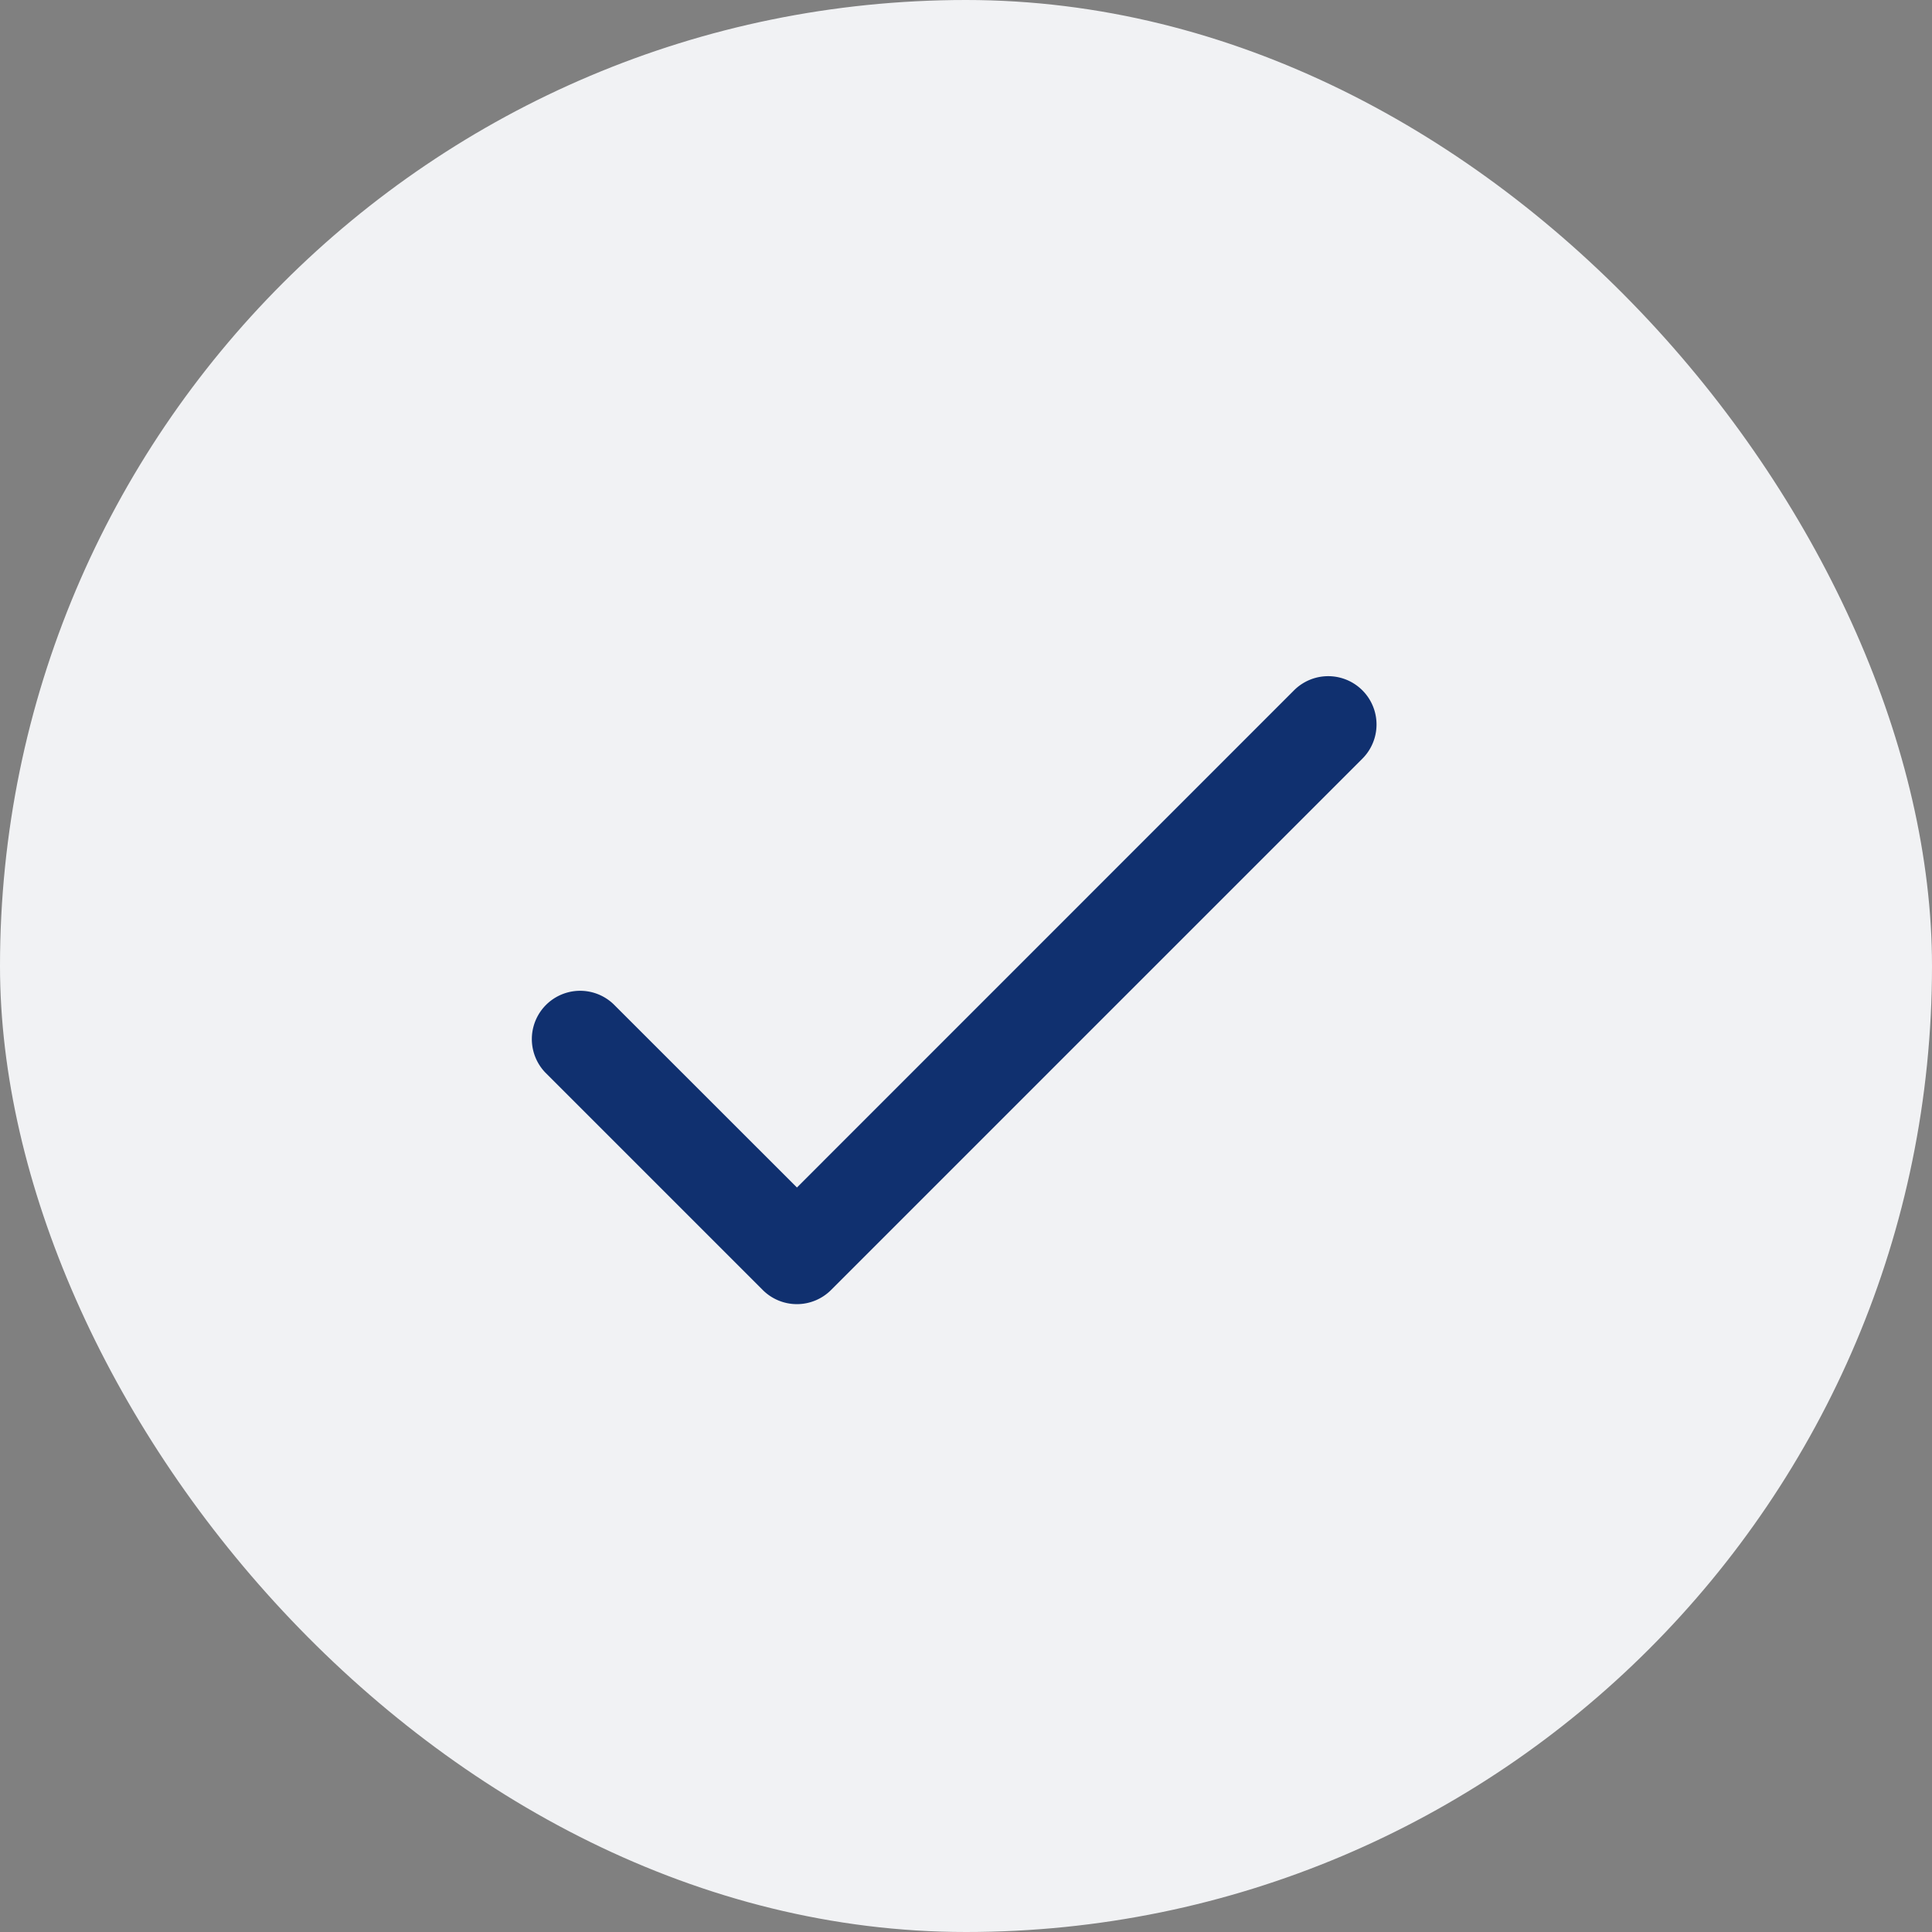
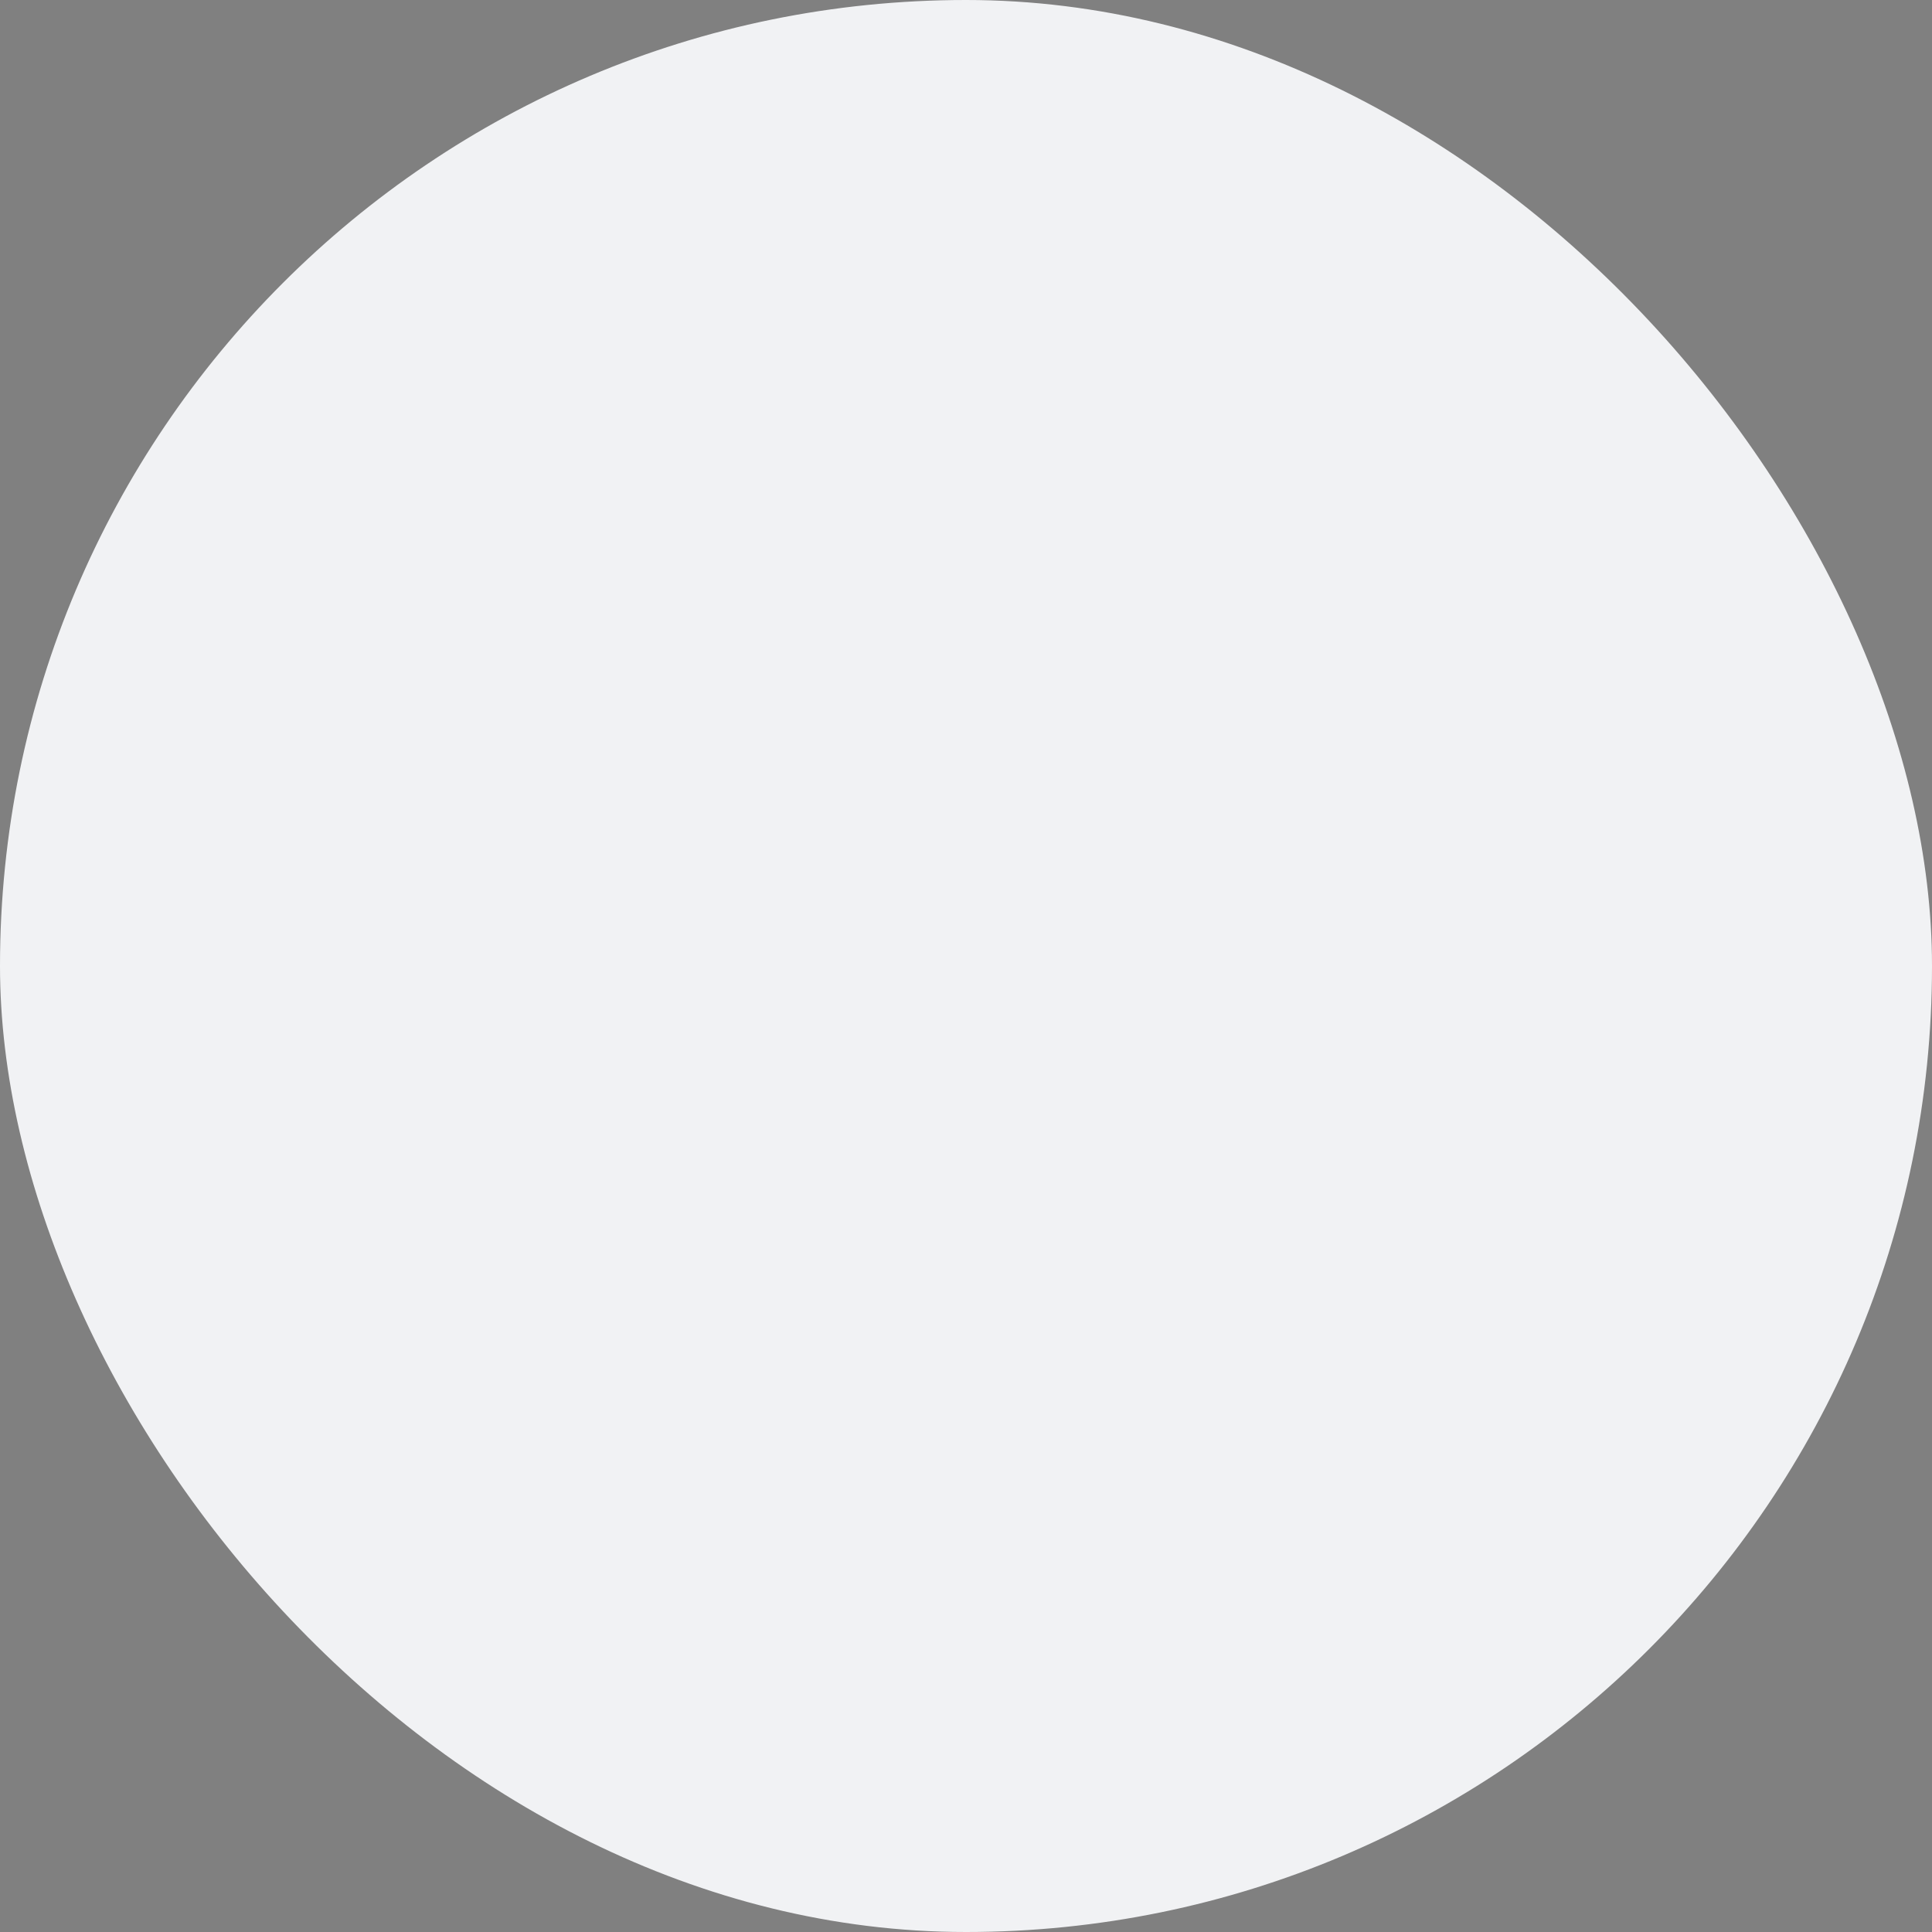
<svg xmlns="http://www.w3.org/2000/svg" width="20" height="20" fill="none">
  <rect width="100%" height="100%" fill="#808080" stroke="none" />
  <rect width="20" height="20" fill="#F1F2F4" rx="10" />
-   <path fill="#10306F" d="m8.25 12.293-1.897-1.896a.5.5 0 0 0-.707.707l2.25 2.25a.5.5 0 0 0 .707 0l5.5-5.5a.5.5 0 0 0-.707-.708L8.25 12.293z" />
</svg>